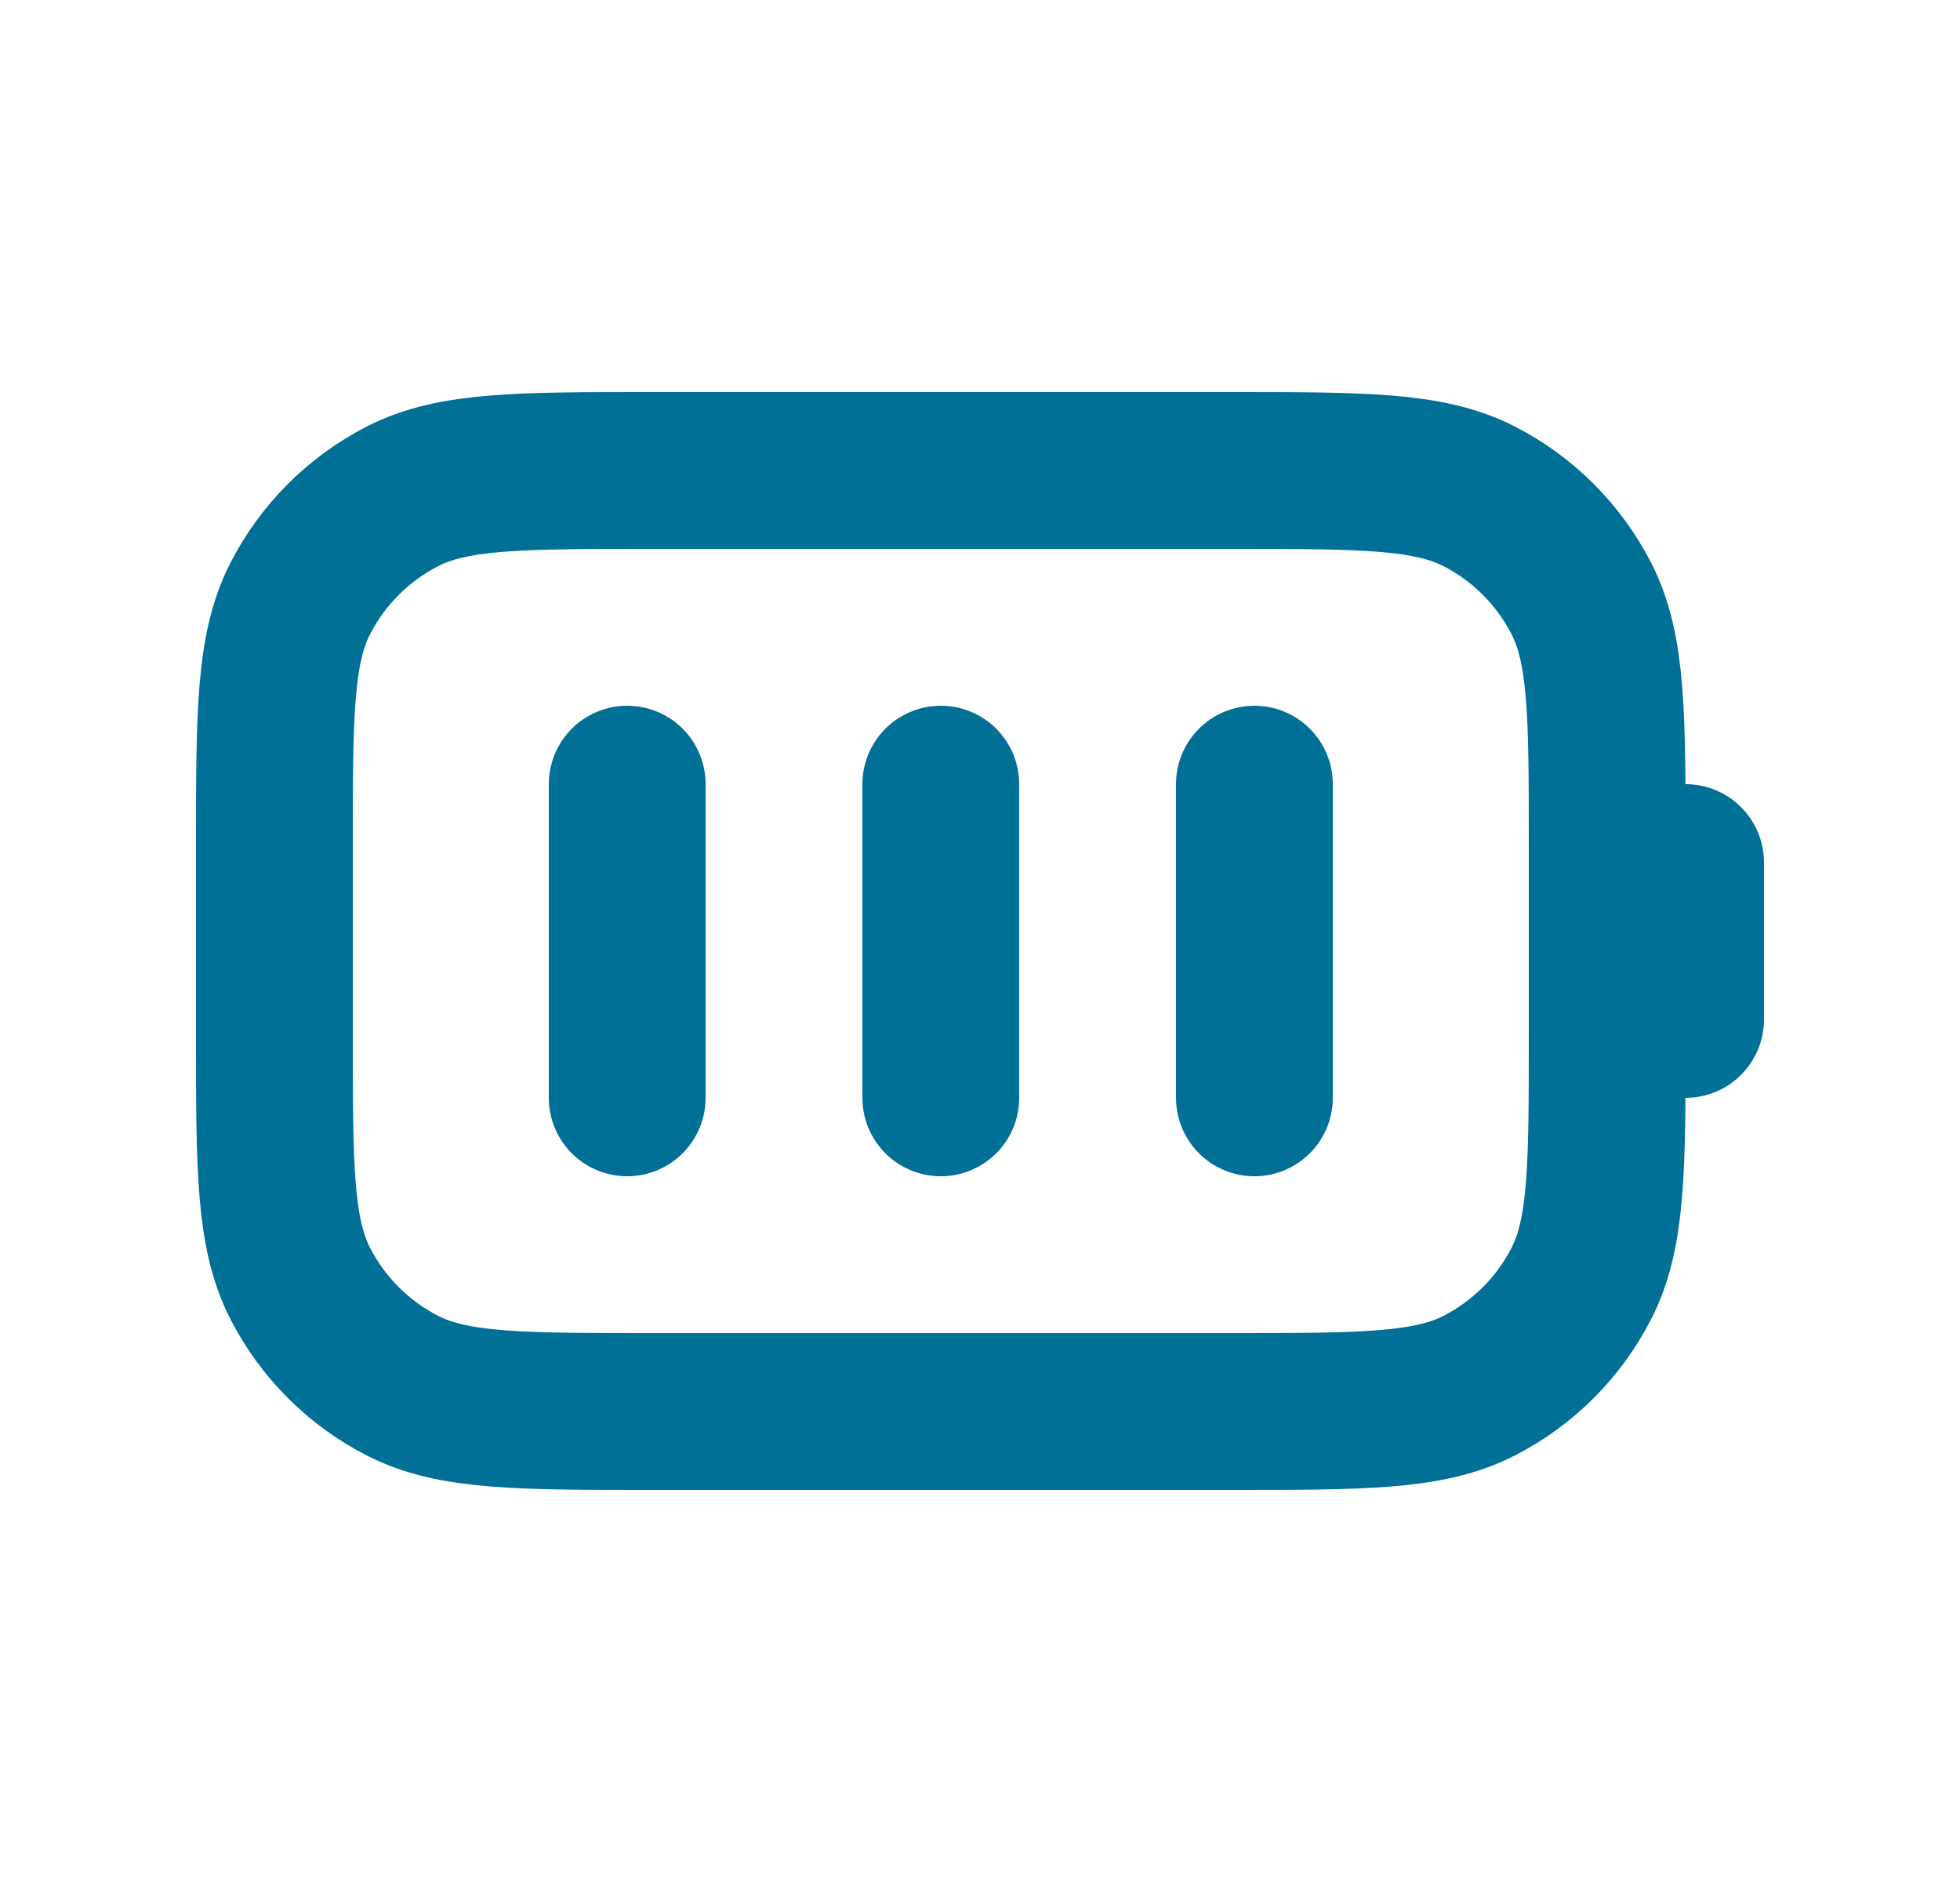
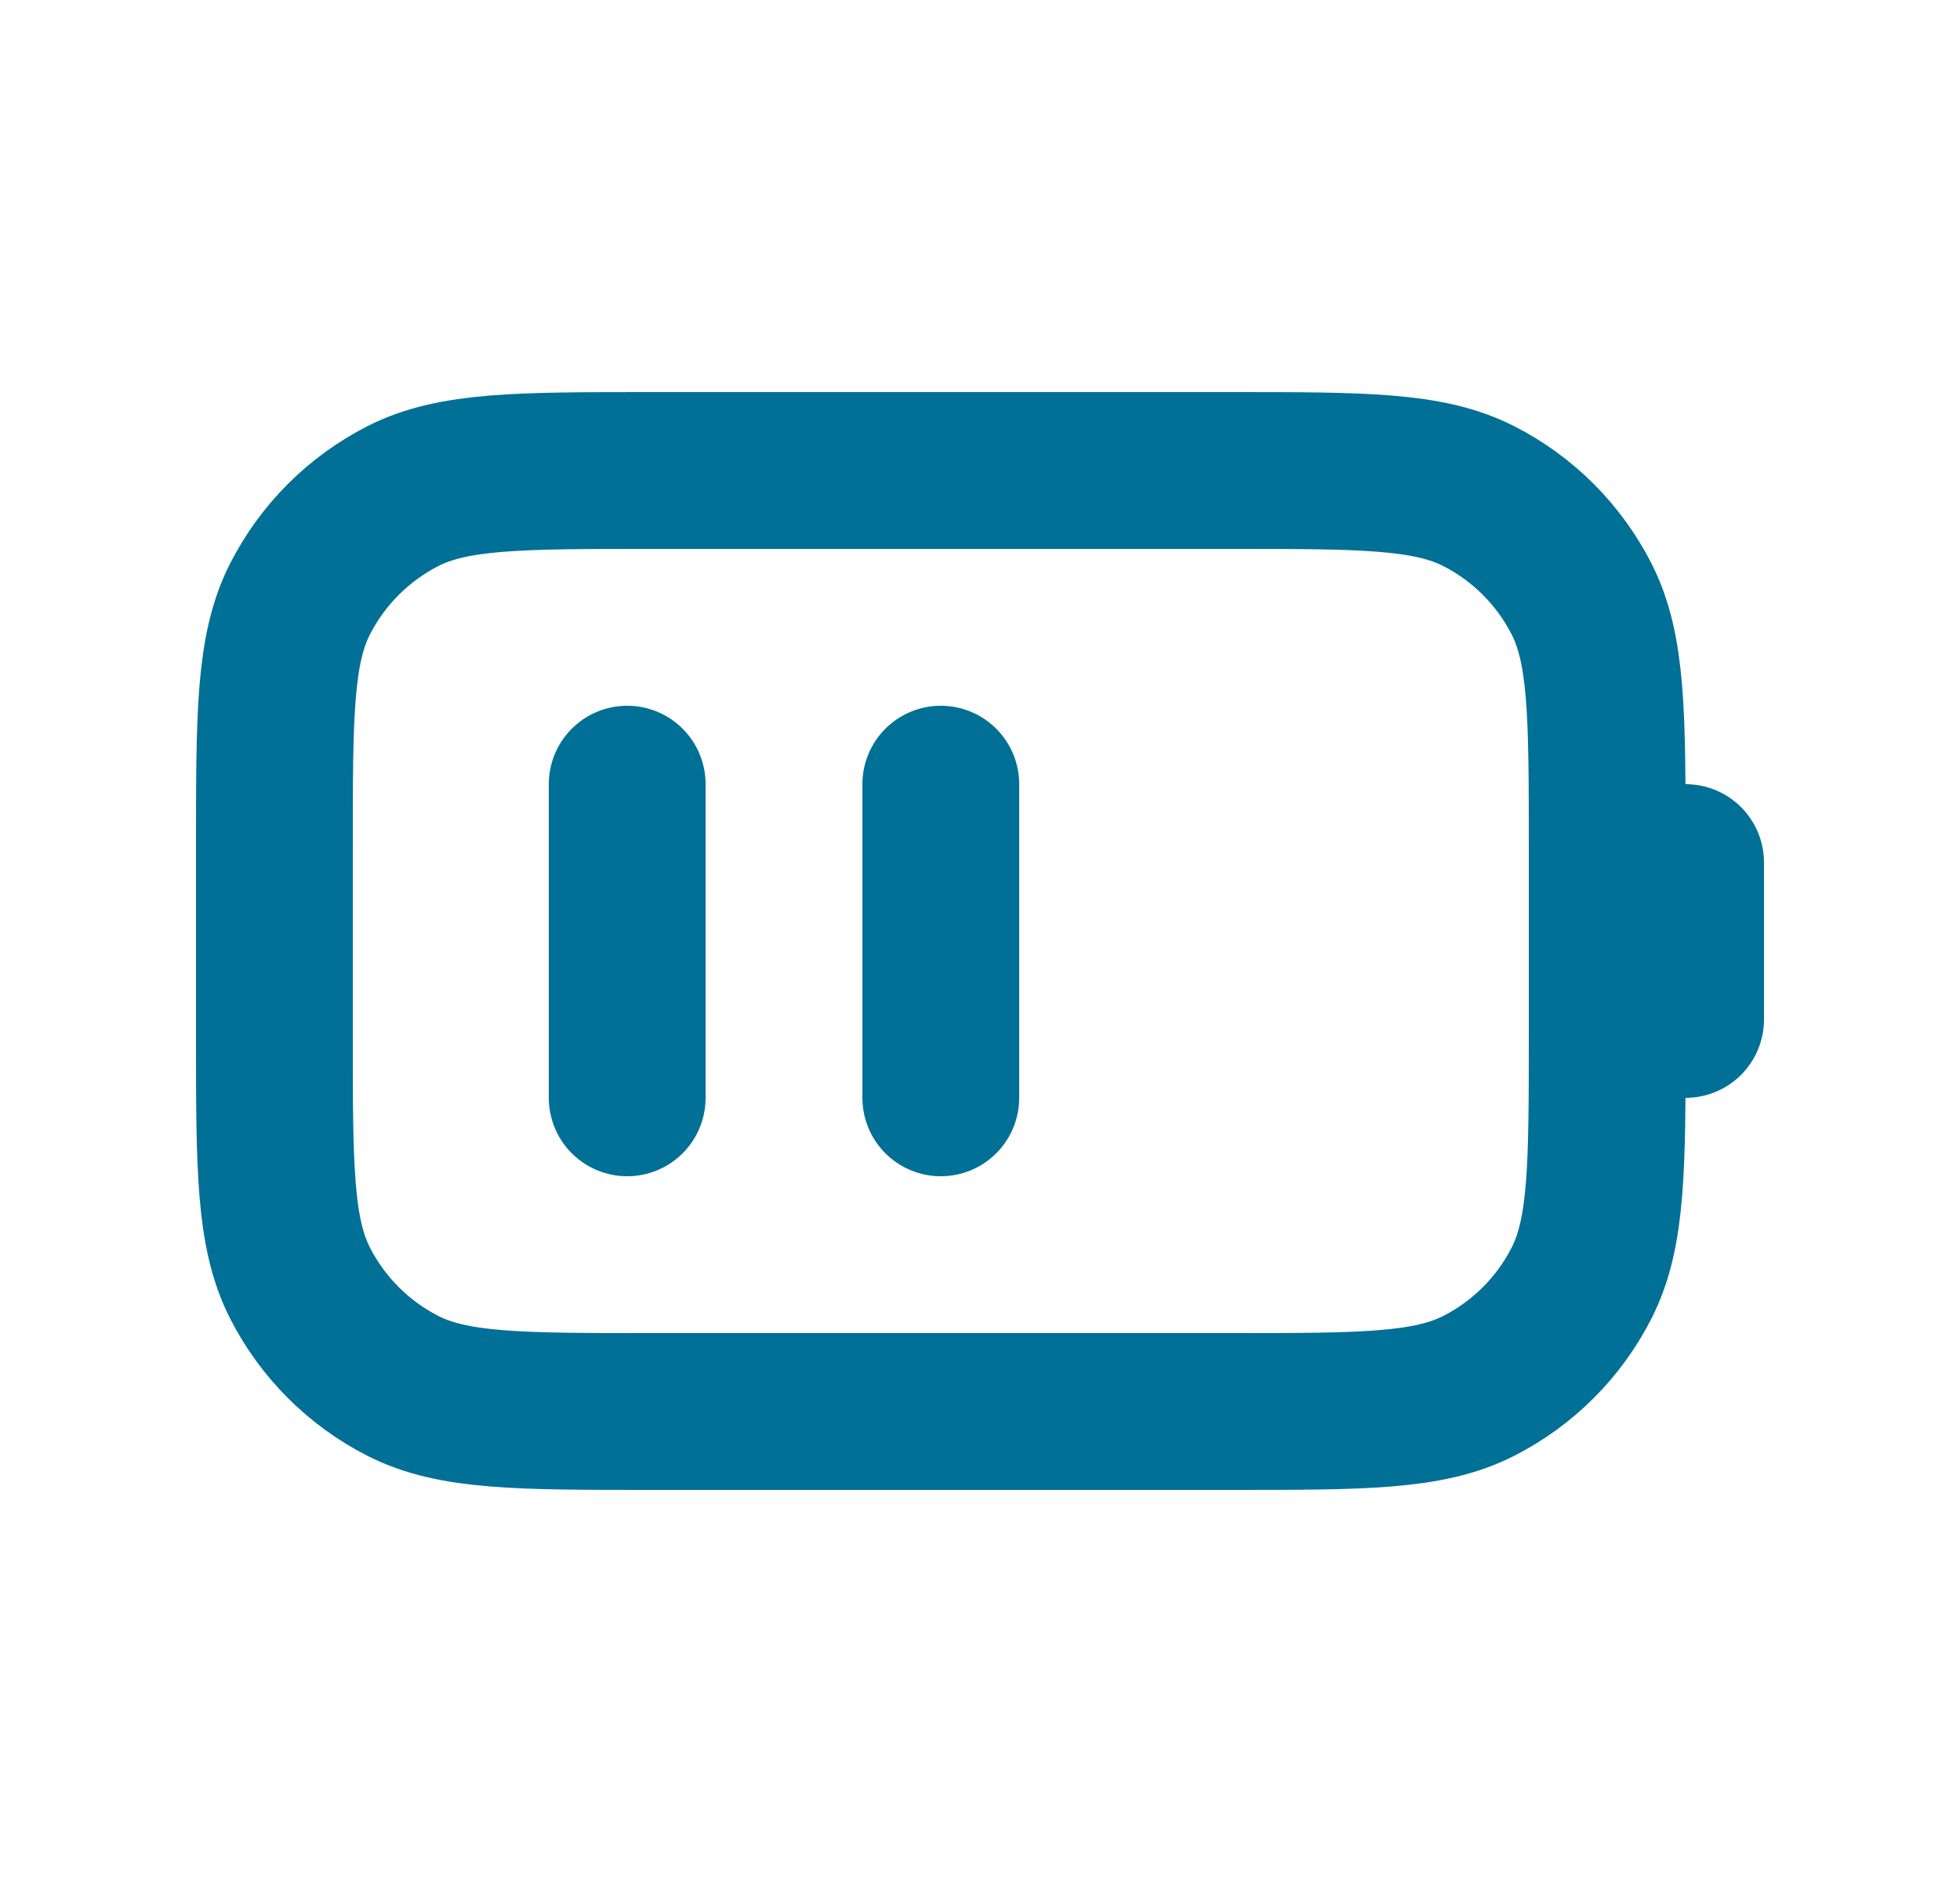
<svg xmlns="http://www.w3.org/2000/svg" width="25" height="24" viewBox="0 0 25 24" fill="none">
-   <path d="M8 10V14M12 10V14M16 10V14M21.5 13V11M8.3 18H15.7C17.38 18 18.22 18 18.862 17.673C19.427 17.385 19.885 16.927 20.173 16.362C20.5 15.72 20.5 14.88 20.5 13.2V10.8C20.5 9.12 20.5 8.28 20.173 7.638C19.885 7.074 19.427 6.615 18.862 6.327C18.22 6 17.38 6 15.7 6H8.3C6.62 6 5.78 6 5.138 6.327C4.574 6.615 4.115 7.074 3.827 7.638C3.5 8.28 3.5 9.12 3.5 10.8V13.2C3.5 14.88 3.5 15.72 3.827 16.362C4.115 16.927 4.574 17.385 5.138 17.673C5.78 18 6.62 18 8.3 18Z" stroke="#007097" stroke-width="2" stroke-linecap="round" stroke-linejoin="round" />
+   <path d="M8 10V14M12 10V14M16 10M21.5 13V11M8.3 18H15.7C17.38 18 18.22 18 18.862 17.673C19.427 17.385 19.885 16.927 20.173 16.362C20.5 15.72 20.5 14.88 20.5 13.2V10.8C20.5 9.12 20.5 8.28 20.173 7.638C19.885 7.074 19.427 6.615 18.862 6.327C18.22 6 17.38 6 15.7 6H8.3C6.62 6 5.78 6 5.138 6.327C4.574 6.615 4.115 7.074 3.827 7.638C3.5 8.28 3.5 9.12 3.5 10.8V13.2C3.5 14.88 3.5 15.72 3.827 16.362C4.115 16.927 4.574 17.385 5.138 17.673C5.78 18 6.62 18 8.3 18Z" stroke="#007097" stroke-width="2" stroke-linecap="round" stroke-linejoin="round" />
</svg>